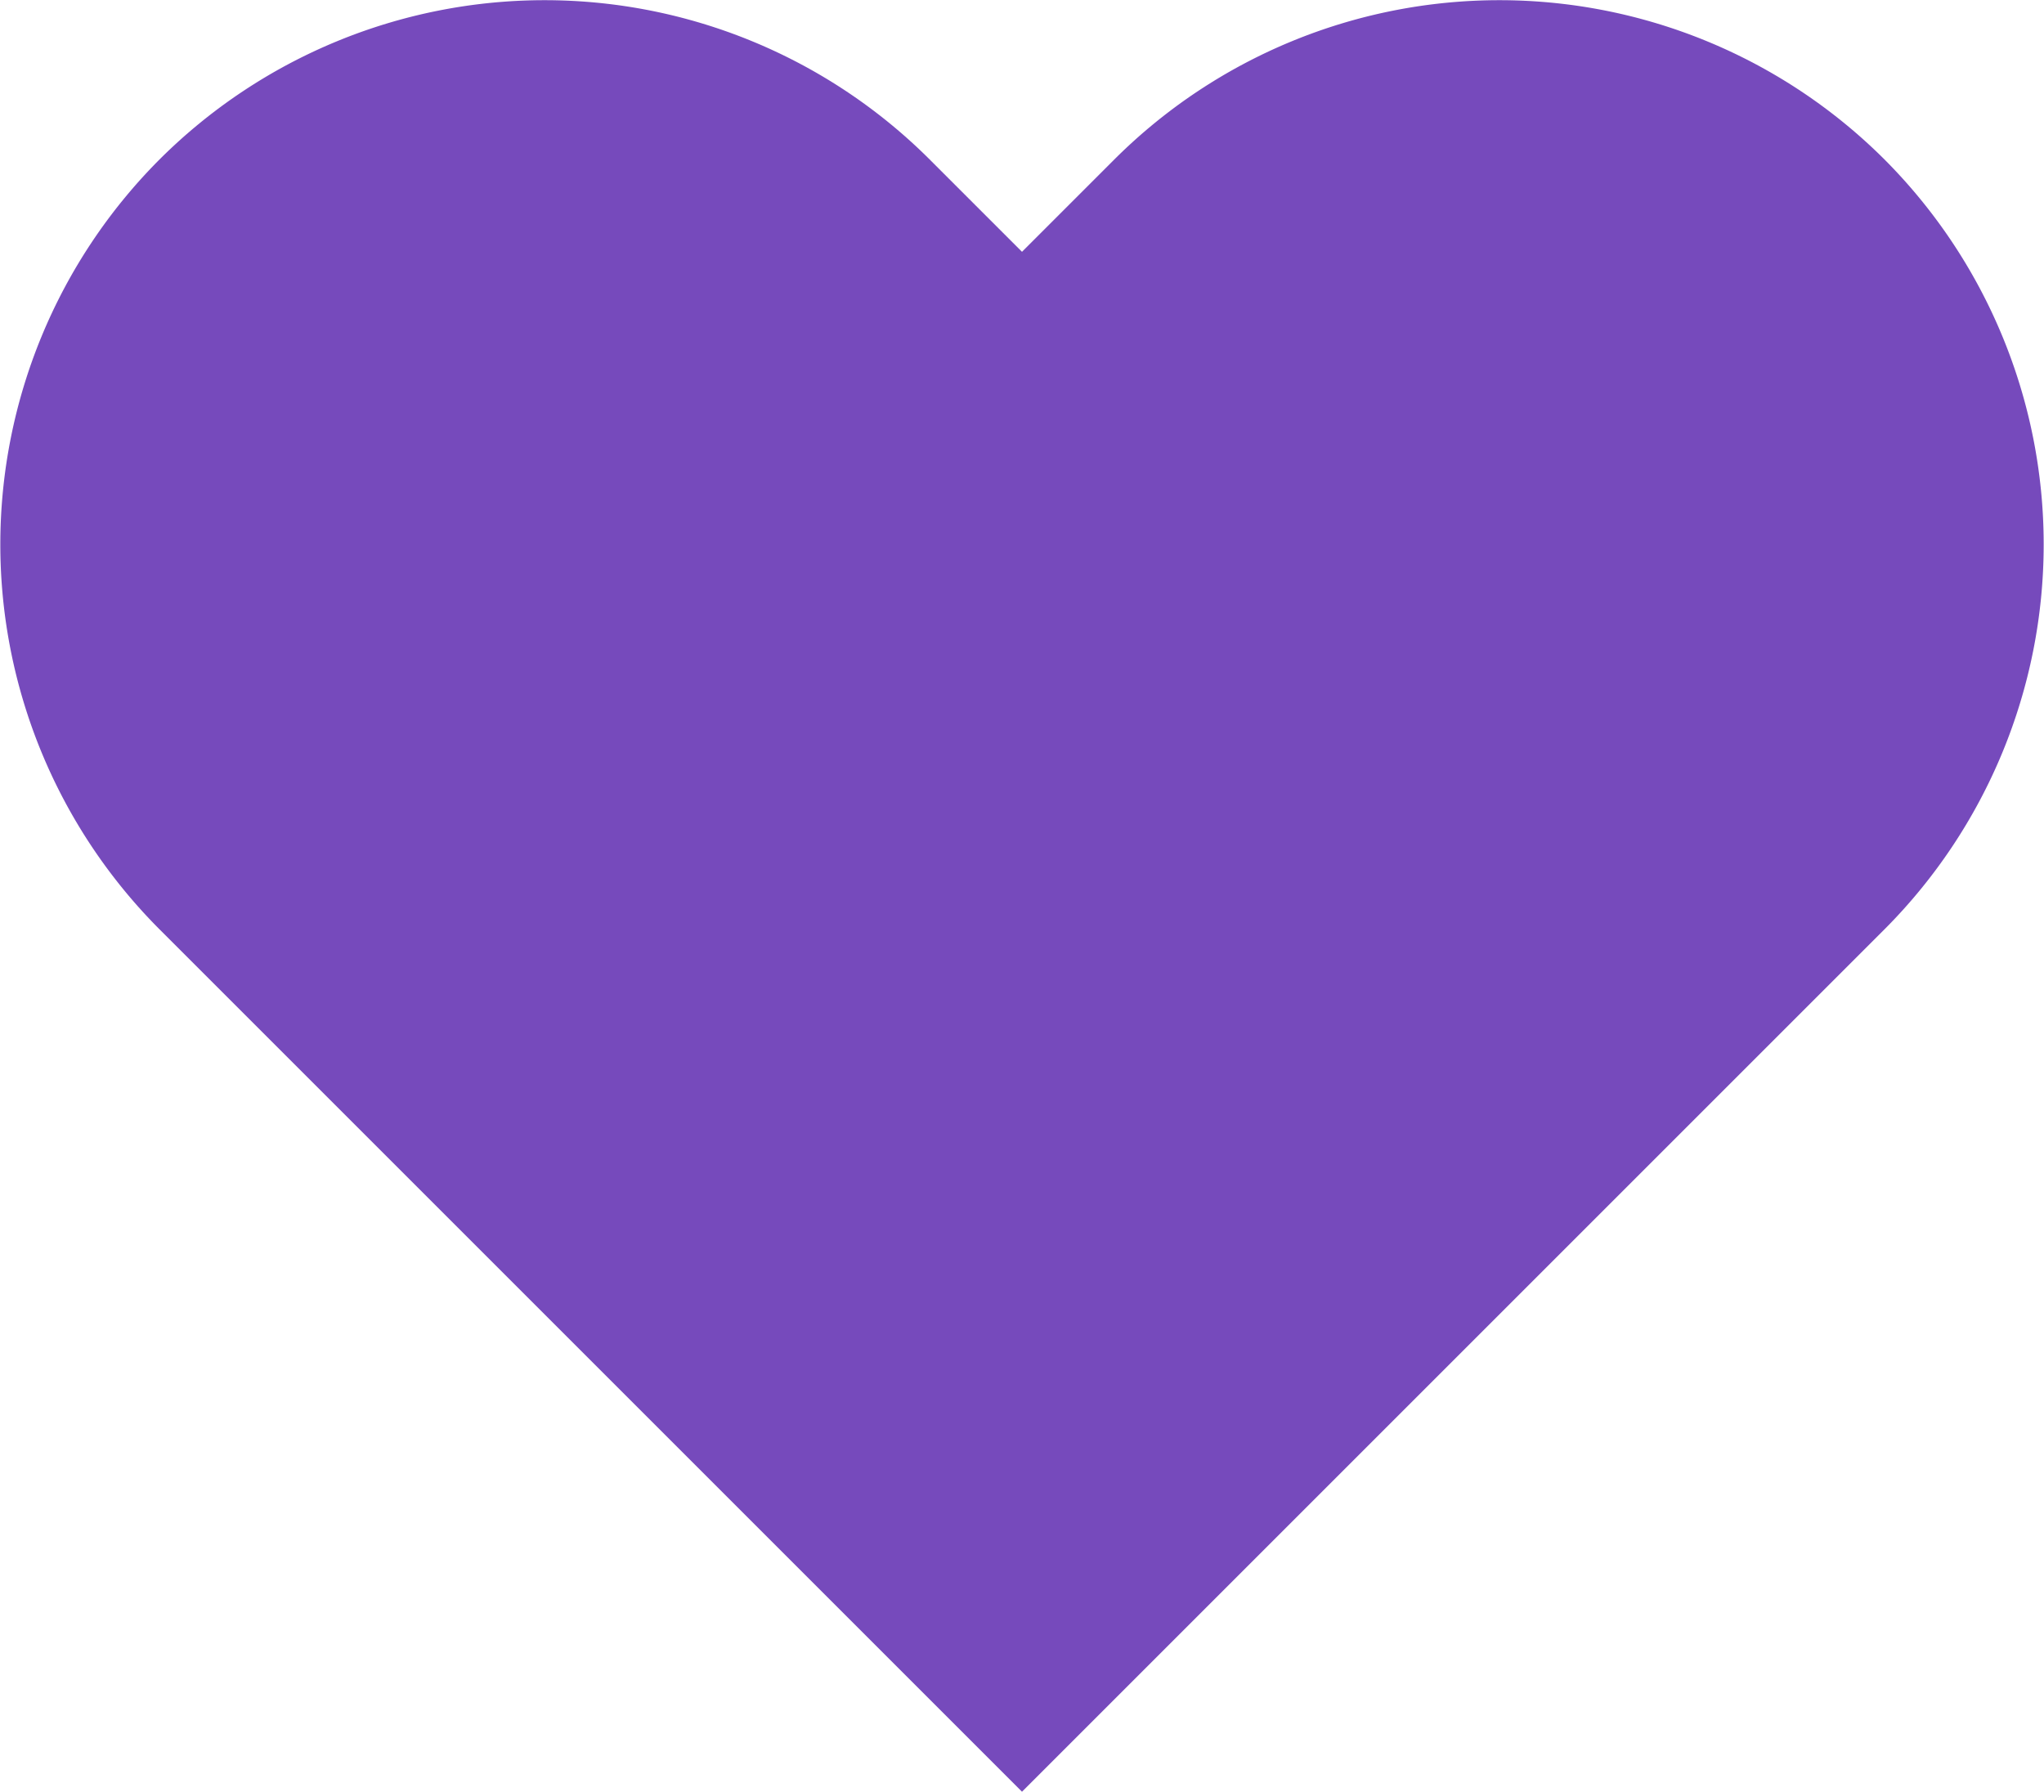
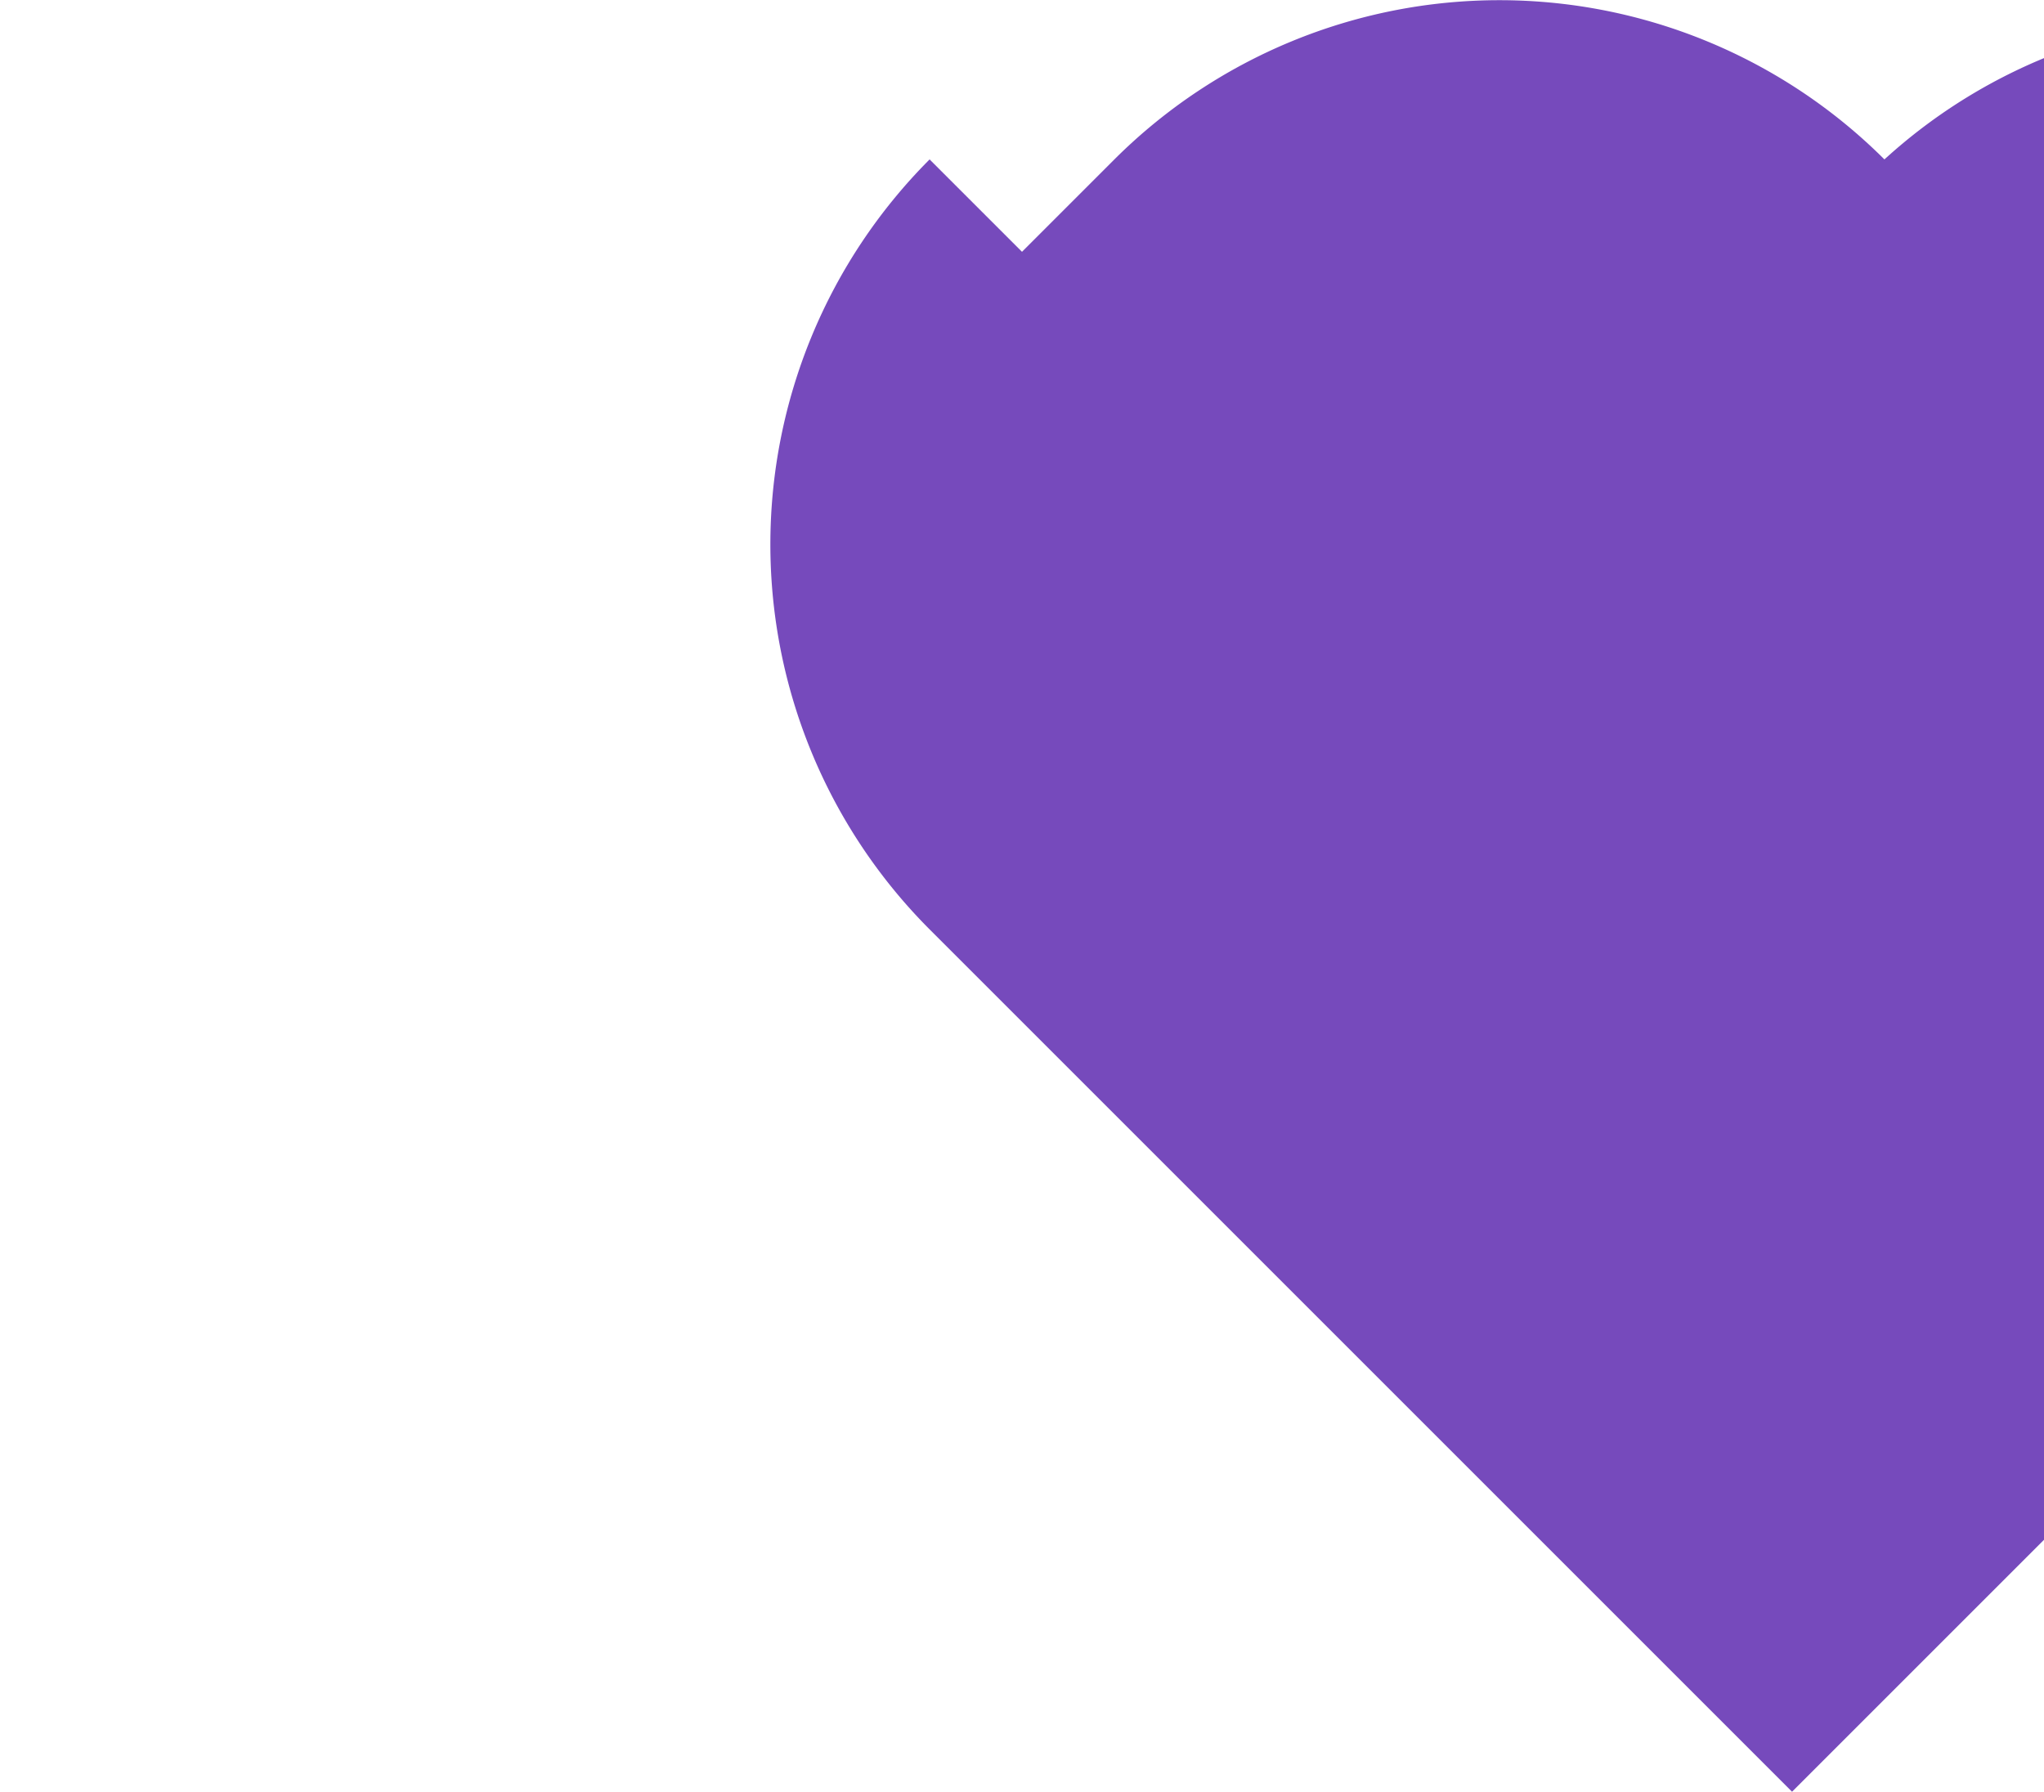
<svg xmlns="http://www.w3.org/2000/svg" viewBox="0 0 15 13.151" height="13.151" width="15">
-   <path fill="#764abc" transform="translate(418.256 -612.681)" d="M-404.427,613.851h0a4,4,0,0,0-5.651,0l-.678.678-.678-.678a4,4,0,0,0-5.651,0h0a4,4,0,0,0,0,5.651l.678.678,5.651,5.651,5.651-5.651.678-.678A4,4,0,0,0-404.427,613.851Z" id="Path_131" />
+   <path fill="#764abc" transform="translate(418.256 -612.681)" d="M-404.427,613.851h0a4,4,0,0,0-5.651,0l-.678.678-.678-.678h0a4,4,0,0,0,0,5.651l.678.678,5.651,5.651,5.651-5.651.678-.678A4,4,0,0,0-404.427,613.851Z" id="Path_131" />
</svg>